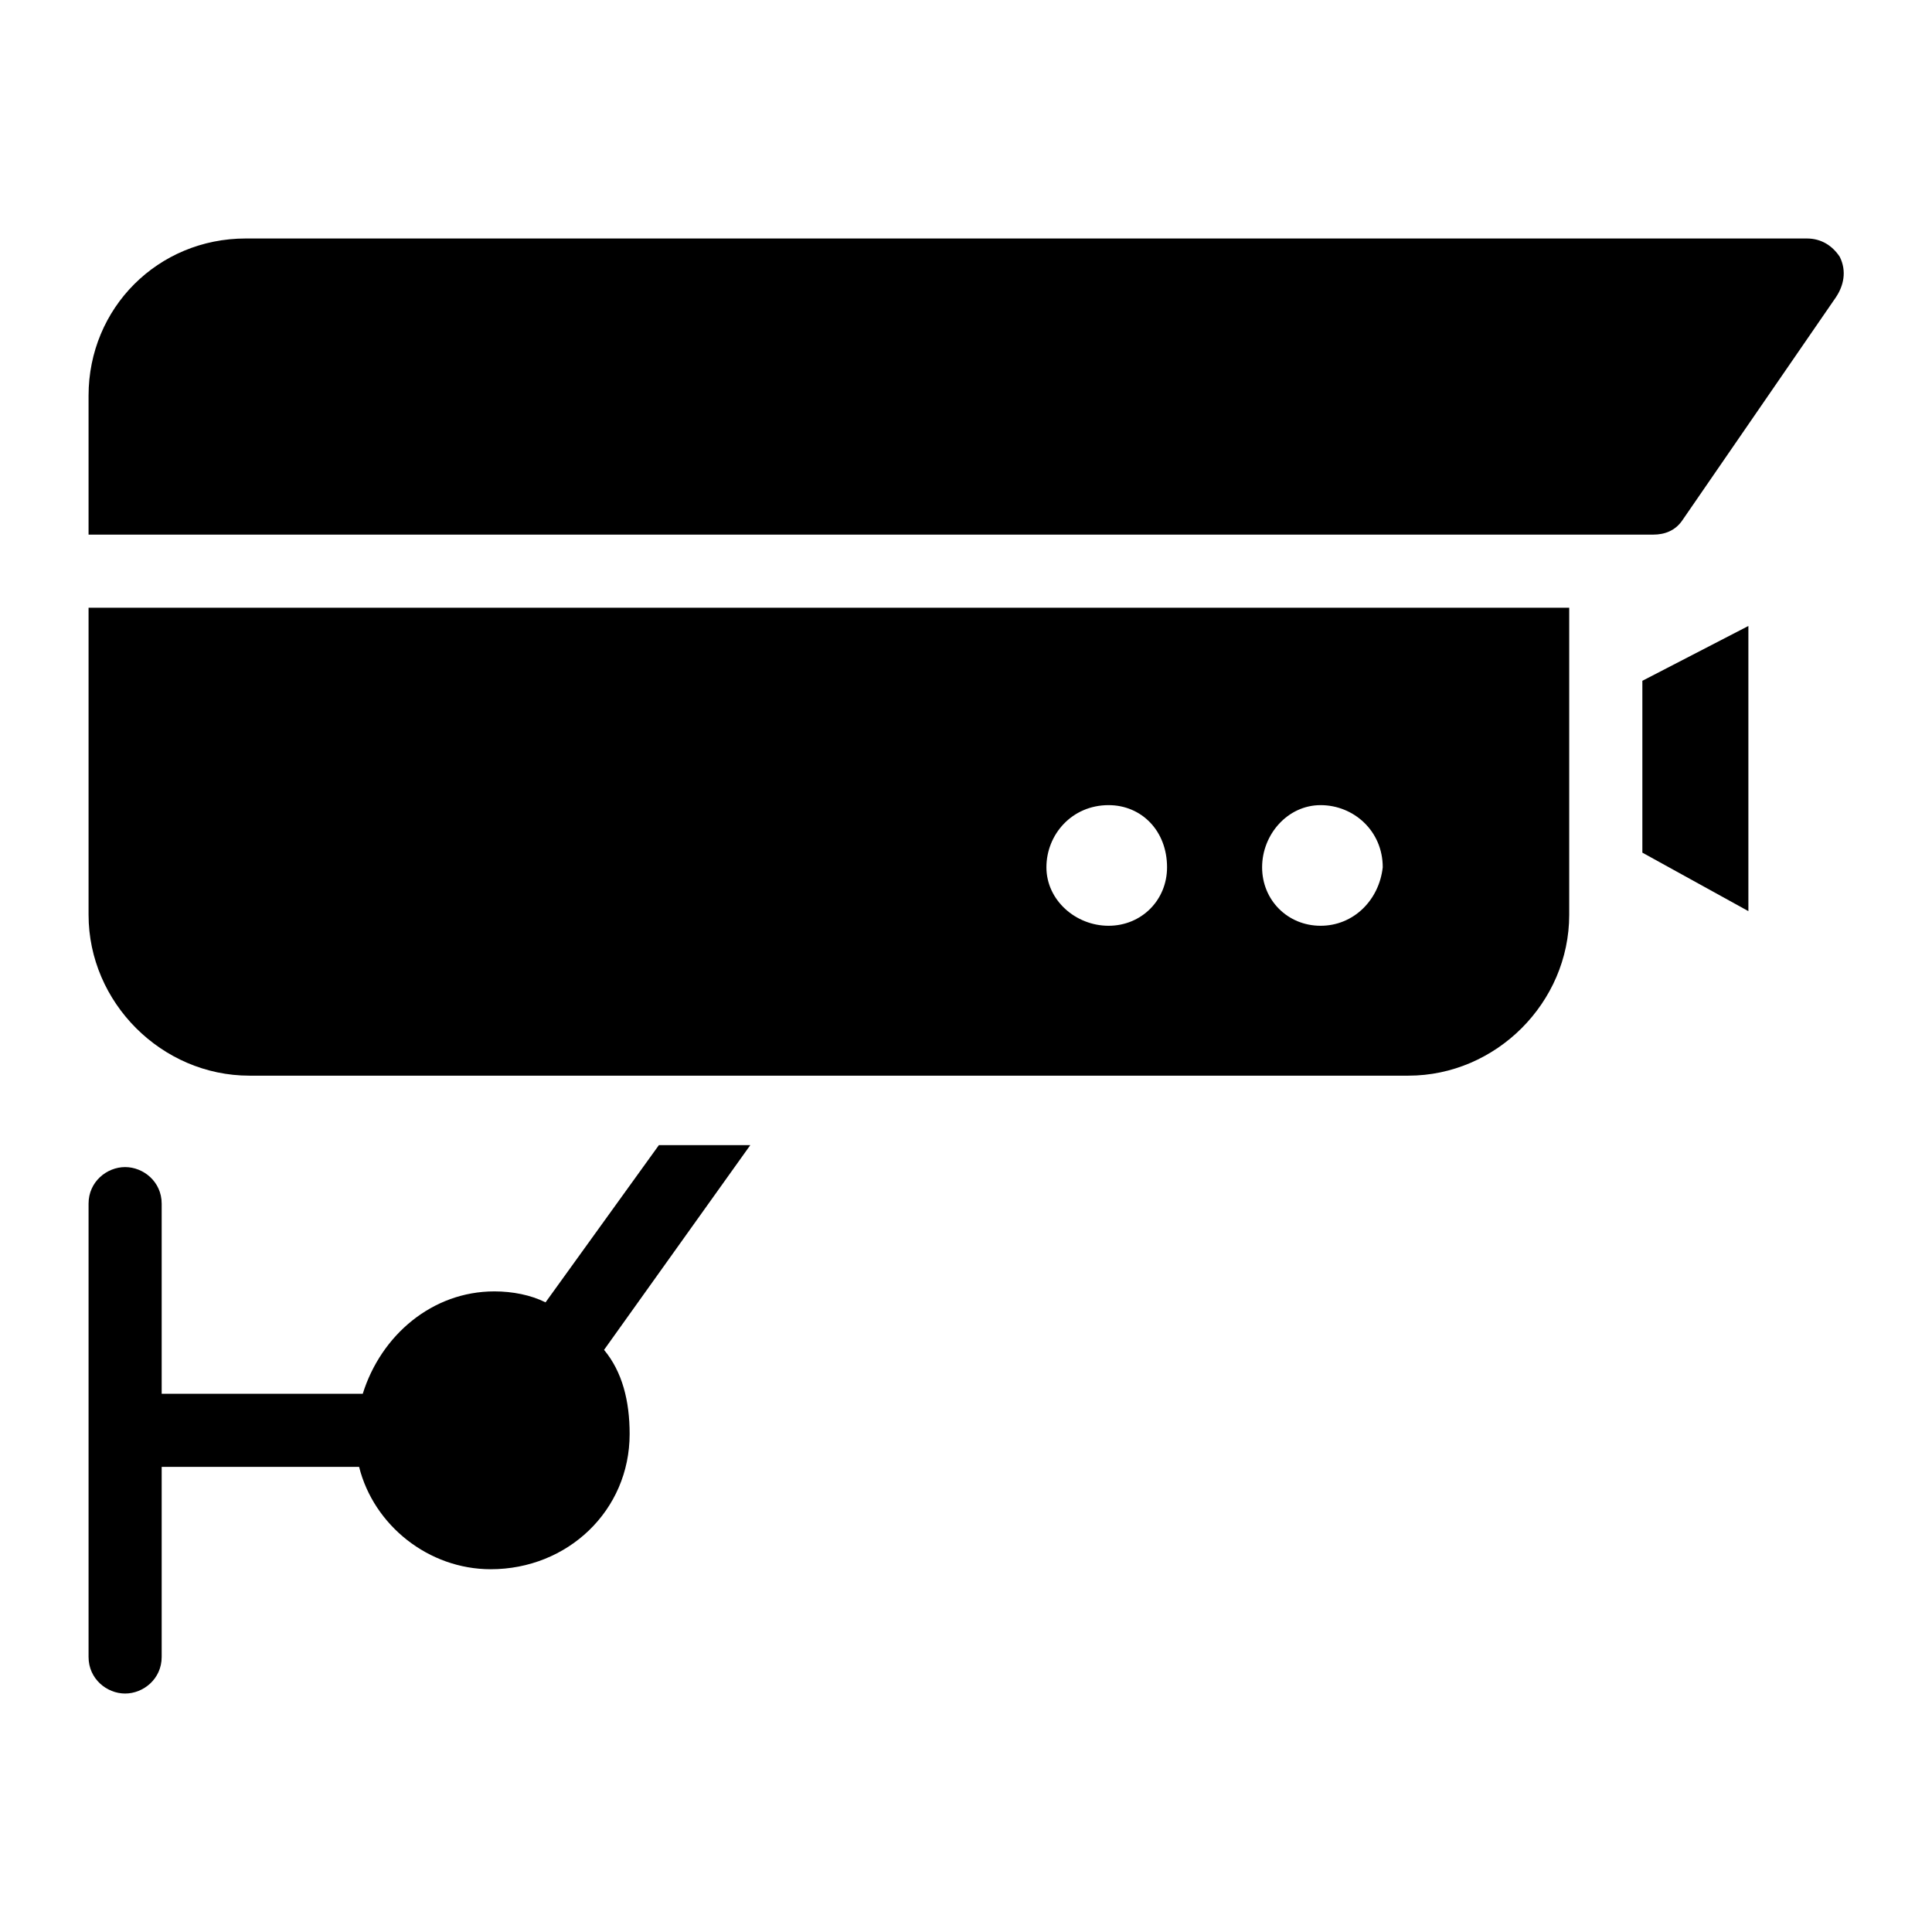
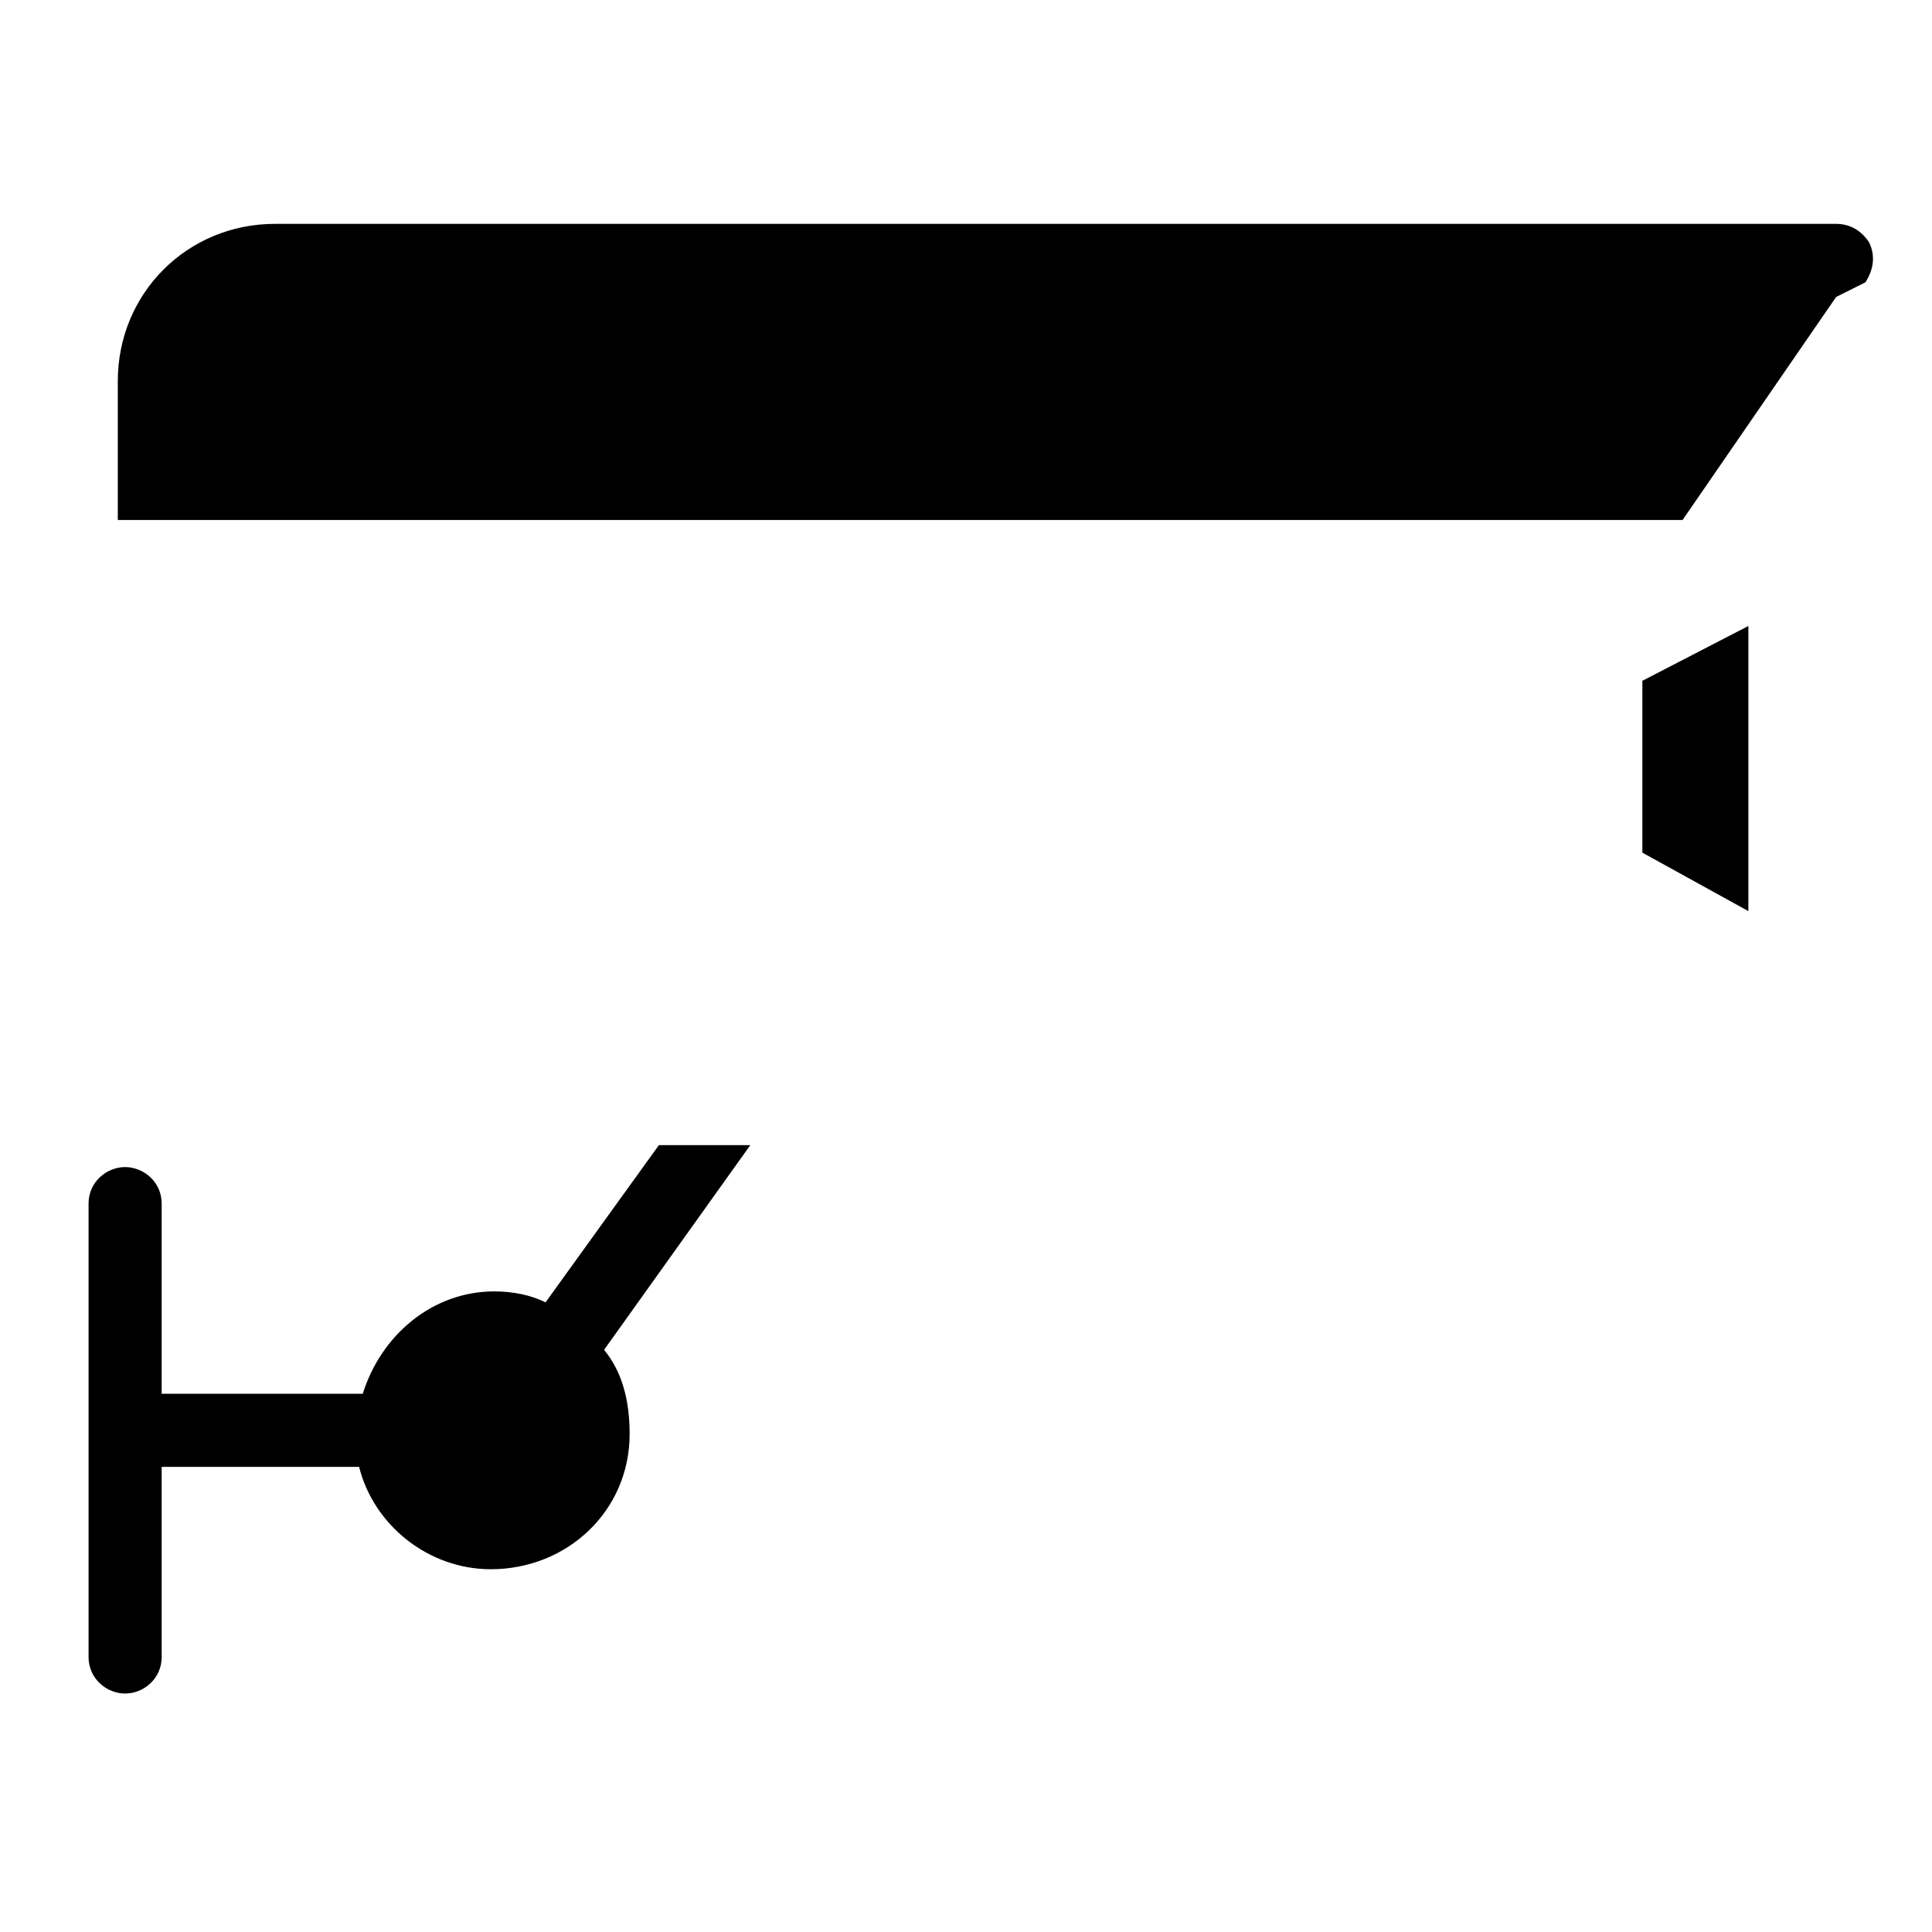
<svg xmlns="http://www.w3.org/2000/svg" fill="#000000" width="800px" height="800px" version="1.1" viewBox="144 144 512 512">
  <g>
-     <path d="m630.59 222.7-40.691 59.102c-1.938 2.906-4.844 3.875-7.75 3.875h-414.68v-36.816c0-23.254 18.406-41.66 41.66-41.66h413.7c3.875 0 6.781 1.938 8.719 4.844 1.941 3.875 0.973 7.75-0.965 10.656z" />
+     <path d="m630.59 222.7-40.691 59.102h-414.68v-36.816c0-23.254 18.406-41.66 41.66-41.66h413.7c3.875 0 6.781 1.938 8.719 4.844 1.941 3.875 0.973 7.75-0.965 10.656z" />
    <path d="m607.34 309.89v75.57l-28.098-15.5v-45.539z" />
-     <path d="m167.47 305.05v81.383c0 23.254 19.375 42.629 42.629 42.629h307.13c23.254 0 42.629-19.379 42.629-42.629v-81.383zm270.31 84.289c-8.719 0-16.469-6.781-16.469-15.5s6.781-16.469 16.469-16.469c8.719 0 15.5 6.781 15.5 16.469 0 8.719-6.781 15.5-15.5 15.5zm56.191 0c-8.719 0-15.5-6.781-15.5-15.5s6.781-16.469 15.5-16.469 16.469 6.781 16.469 16.469c-0.965 8.719-7.746 15.5-16.469 15.5z" />
    <path d="m304.08 501.73c4.844 5.812 6.781 13.562 6.781 22.285 0 20.348-16.469 35.848-36.816 35.848-16.469 0-31.004-11.625-34.879-27.129h-52.32v50.383c0 5.812-4.844 9.688-9.688 9.688s-9.688-3.875-9.688-9.688v-120.14c0-5.812 4.844-9.688 9.688-9.688s9.688 3.875 9.688 9.688v50.383h53.289c4.844-15.5 18.41-27.129 34.879-27.129 4.844 0 9.688 0.969 13.562 2.906l30.035-41.66h24.223z" />
  </g>
</svg>